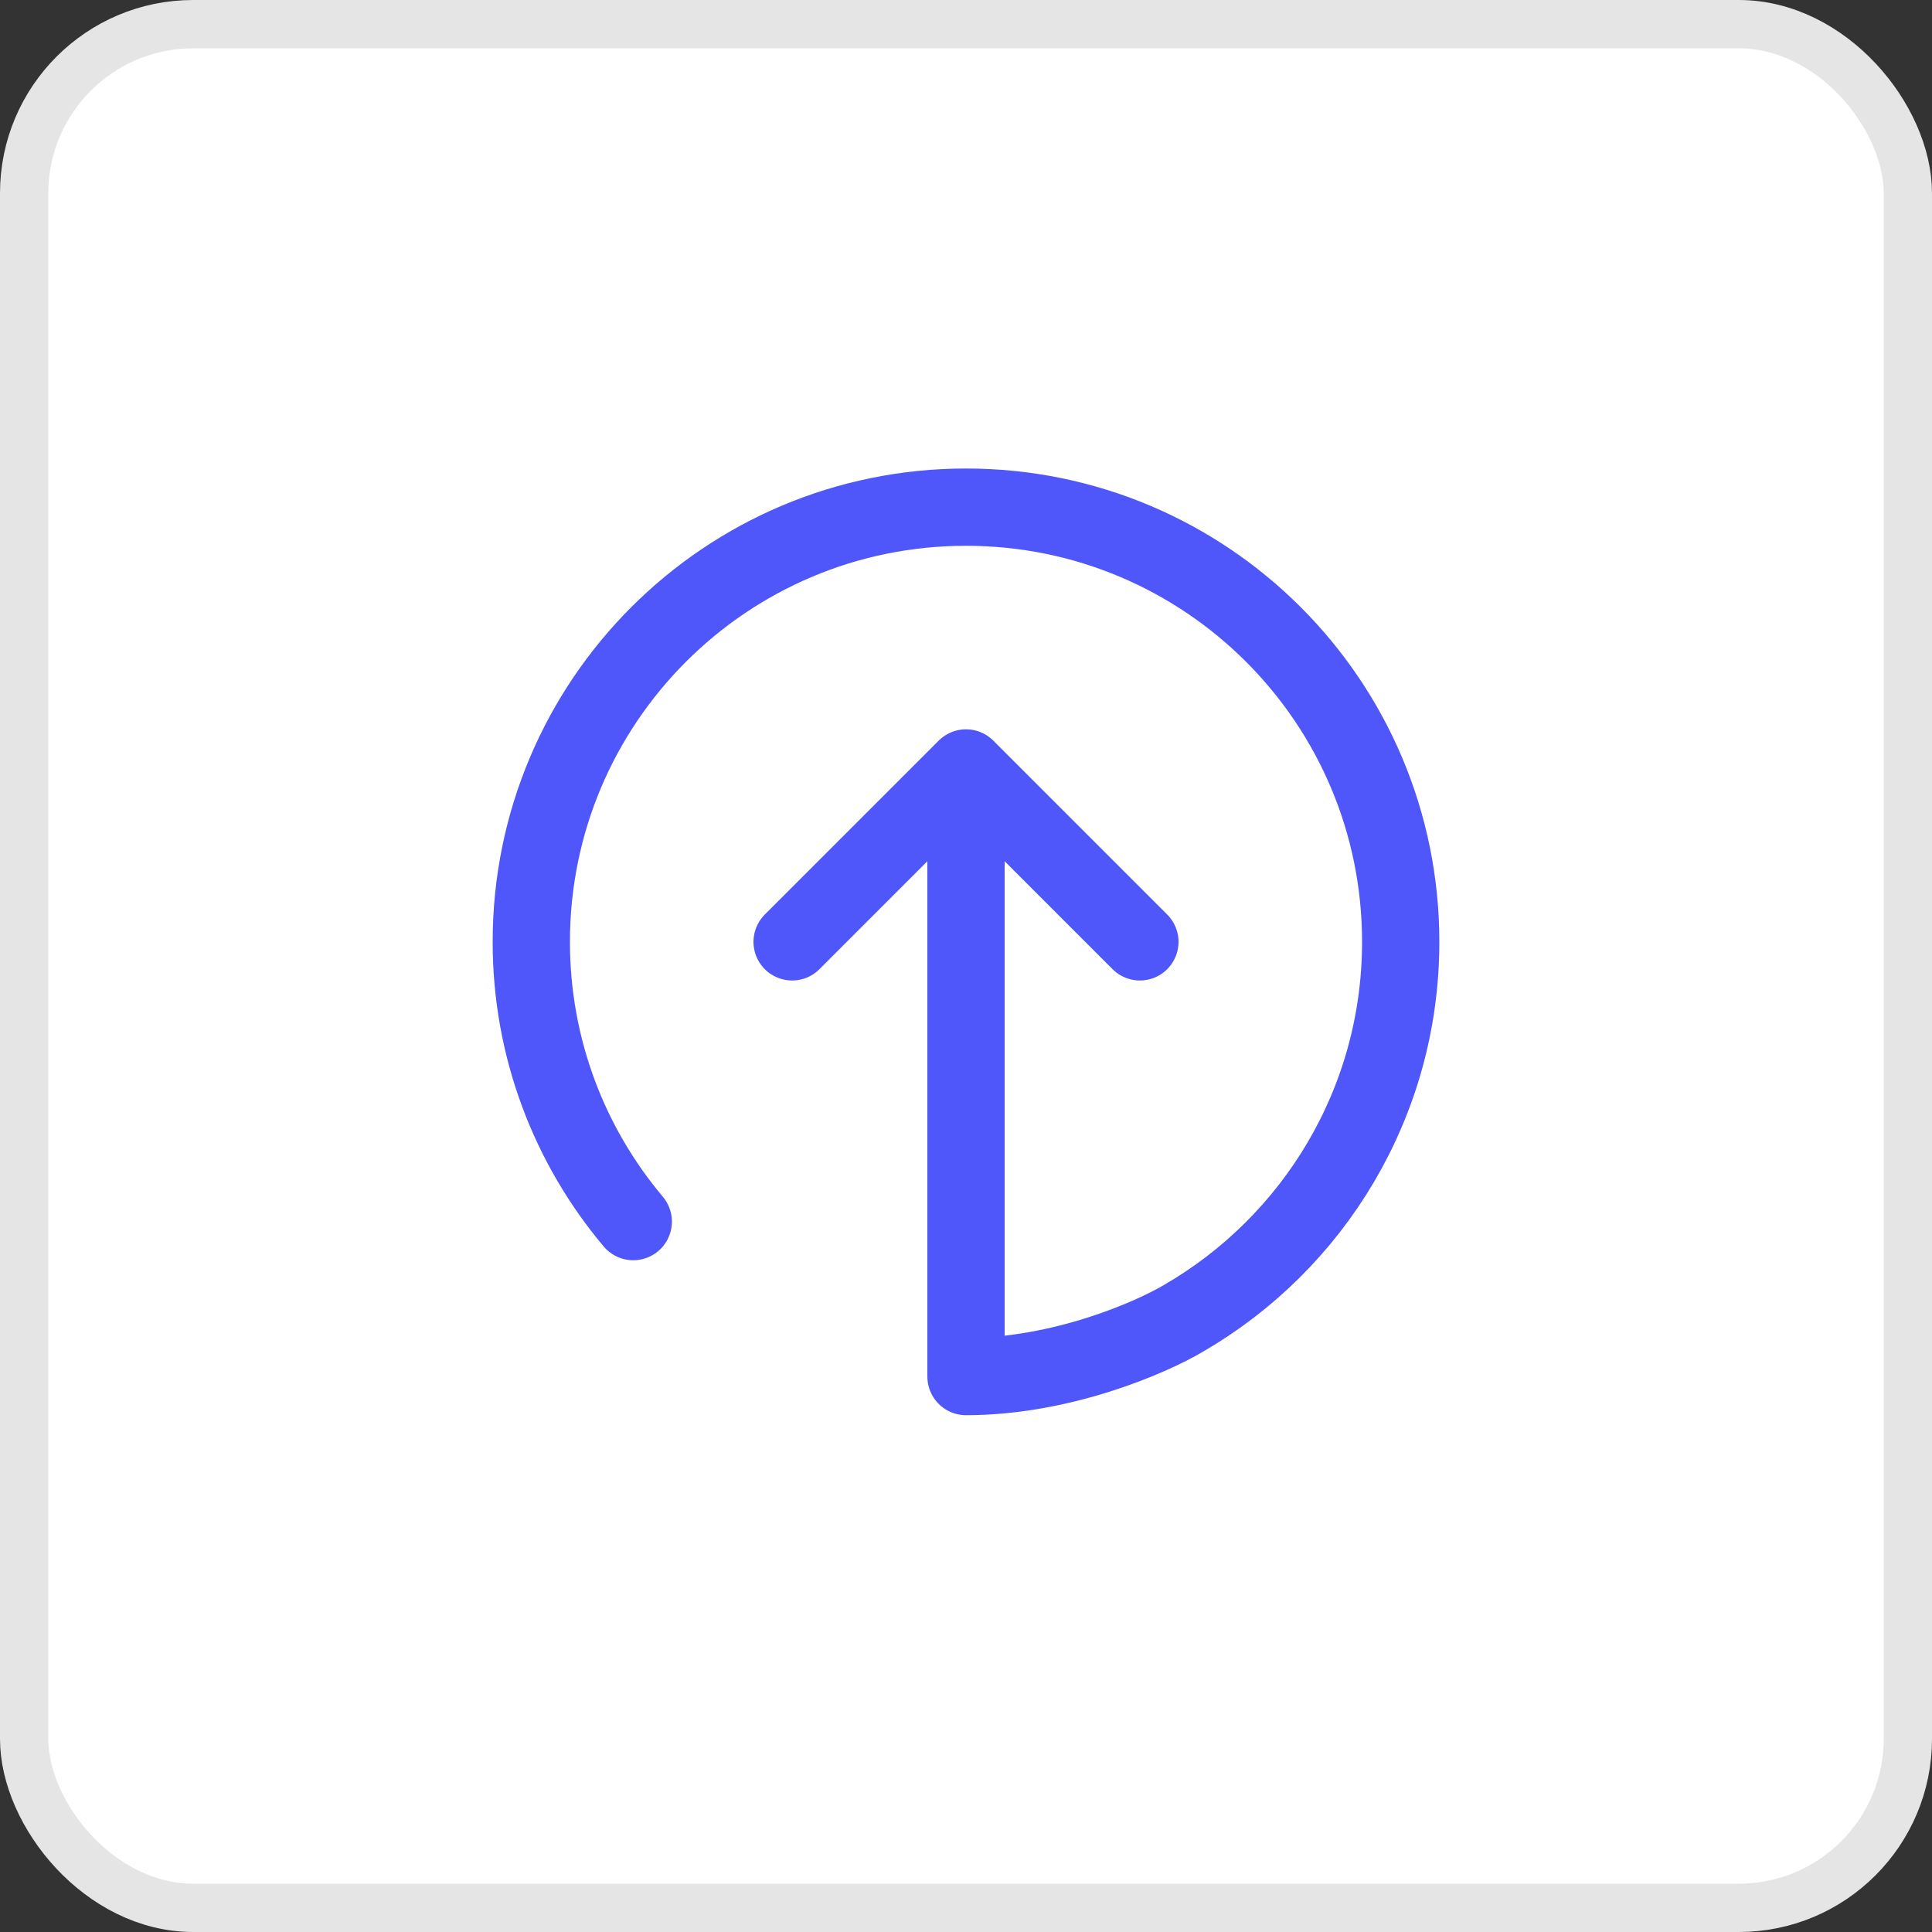
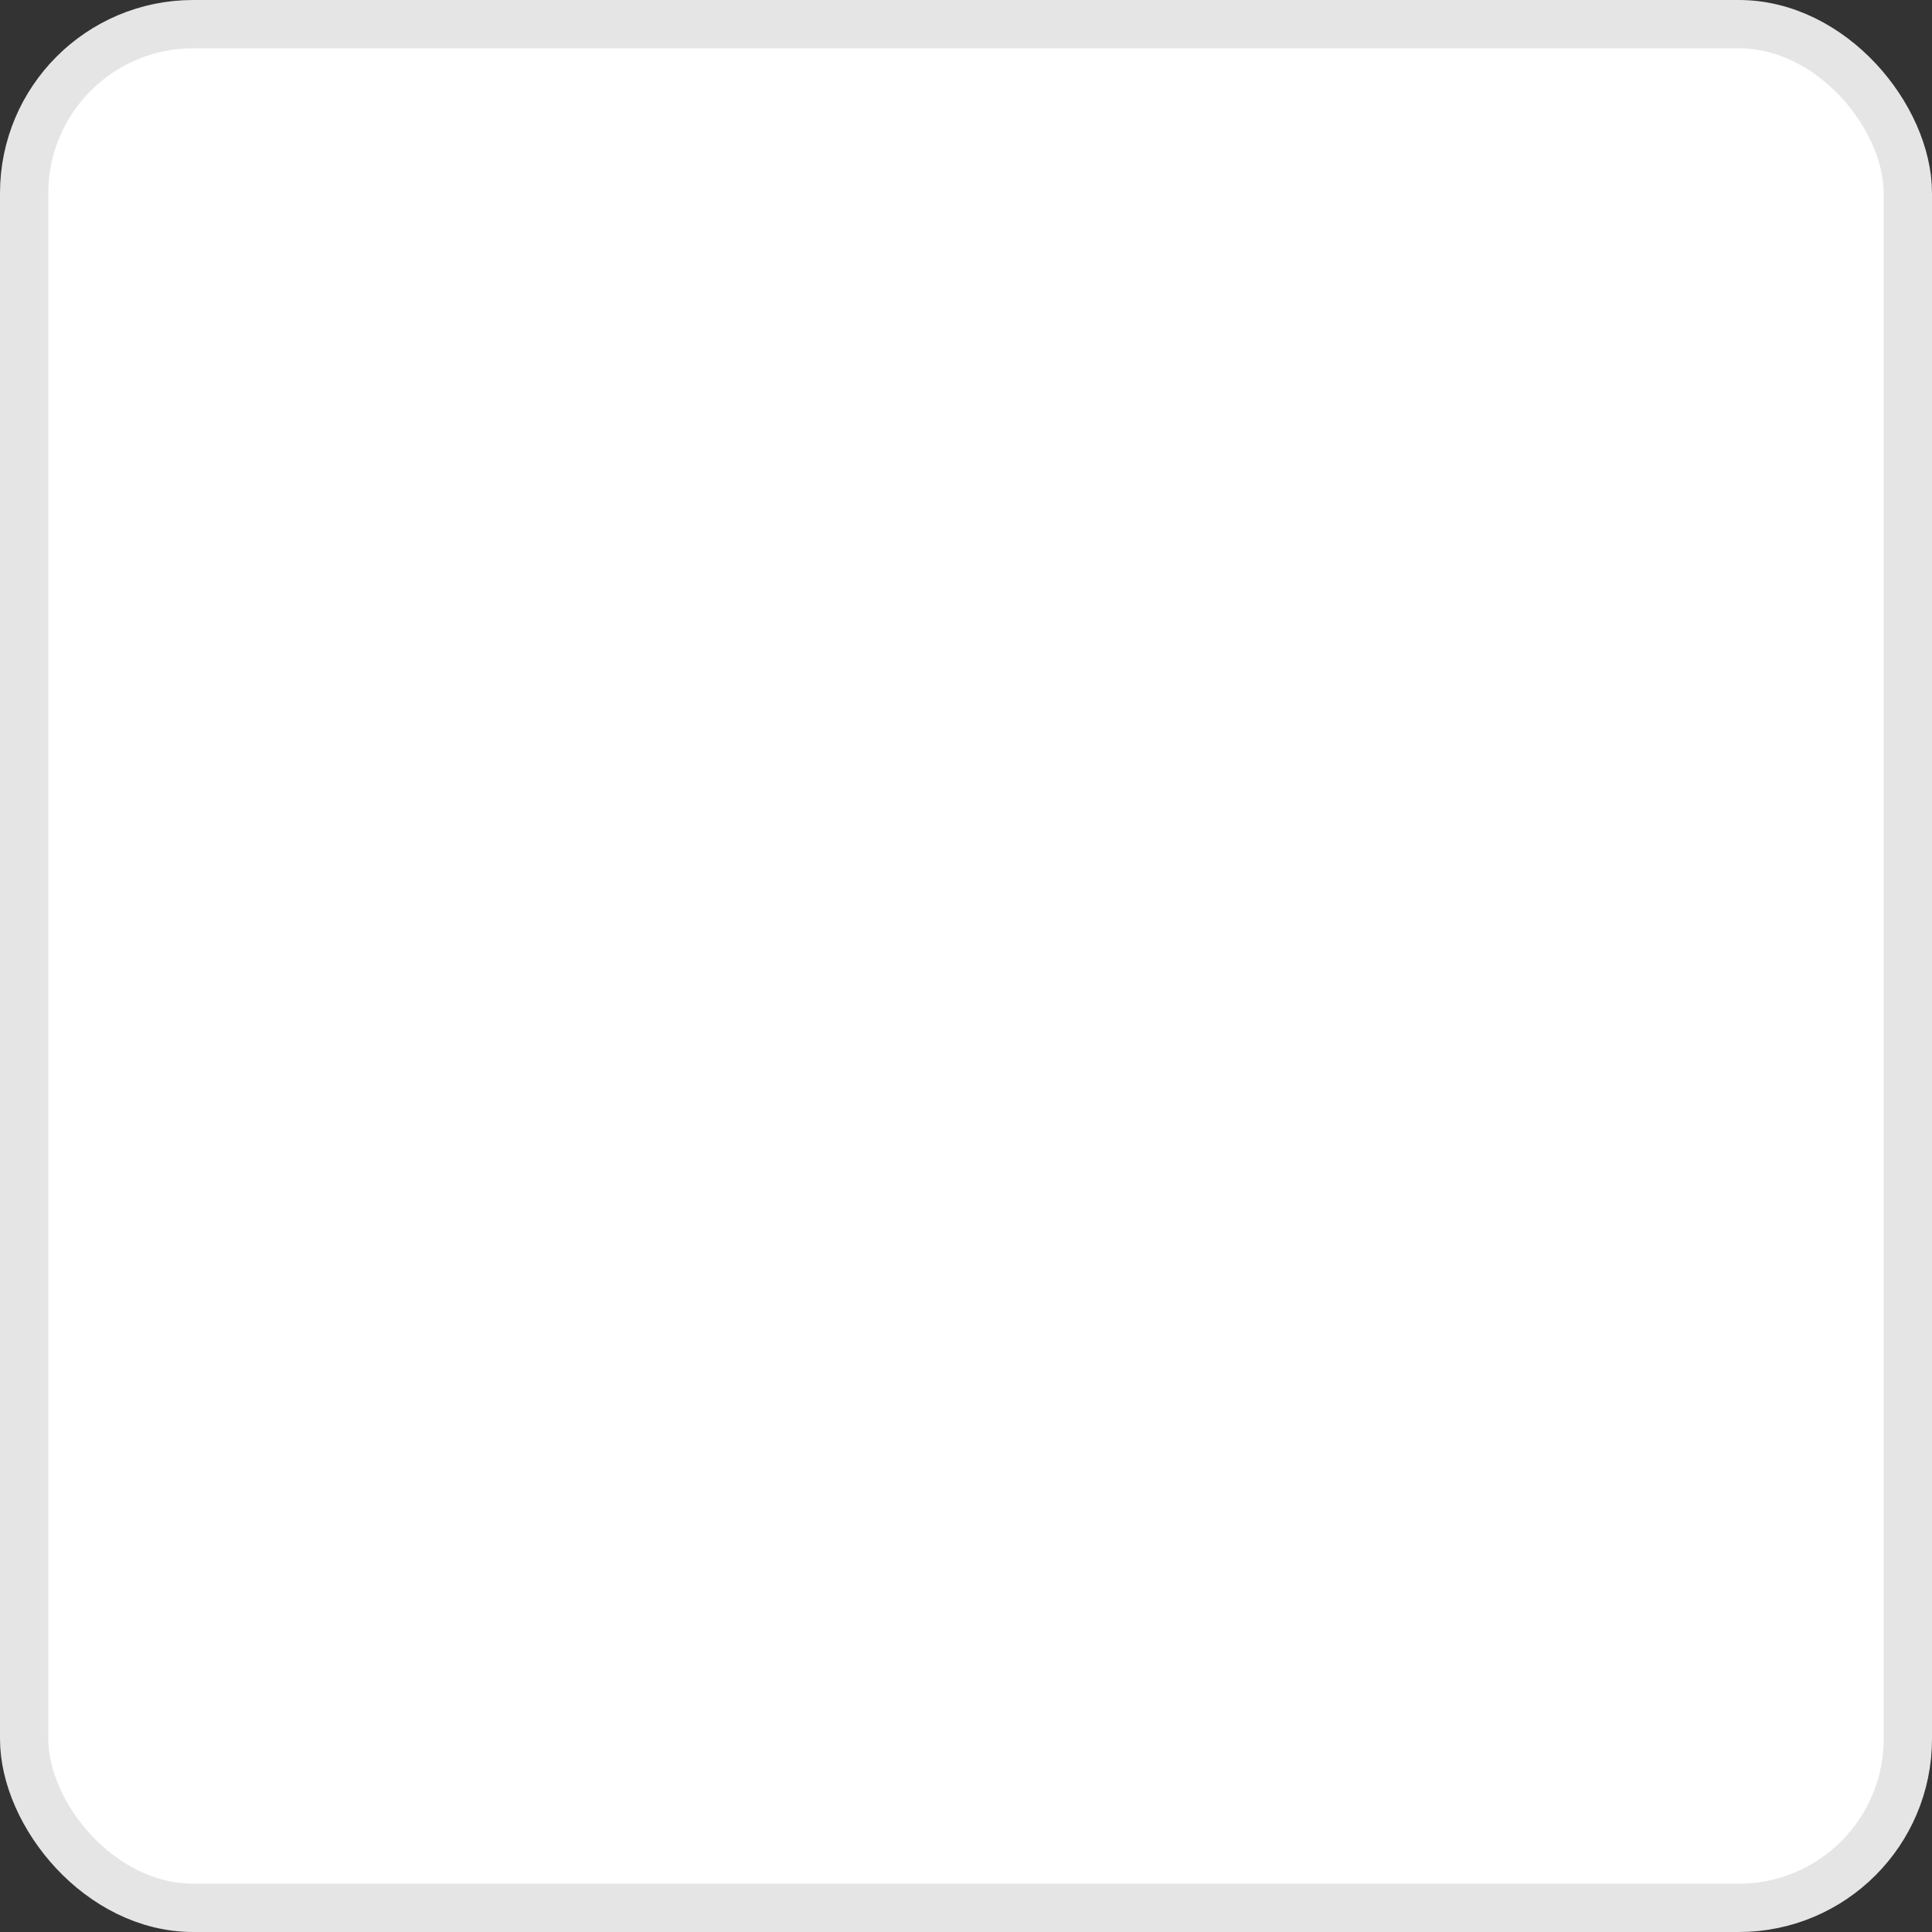
<svg xmlns="http://www.w3.org/2000/svg" width="40" height="40" viewBox="0 0 40 40" fill="none">
  <rect x="0" y="0" width="40" height="40" fill="#333333" stroke="none" />
  <rect x="0.5" y="0.5" width="39" height="39" rx="3.5" fill="white" stroke="#E5E5E5" />
-   <path d="M23.6 19.5L20 15.9M20 15.9L16.4 19.5M20 15.9V28.5C21.977 28.5 23.823 27.697 24.5 27.296C27.19 25.74 29 22.831 29 19.5C29 14.529 24.971 10.5 20 10.5C15.029 10.5 11 14.529 11 19.5C11 21.706 11.794 23.727 13.111 25.292" stroke="#4F56FA" stroke-width="1.6" stroke-linecap="round" stroke-linejoin="round" />
</svg>